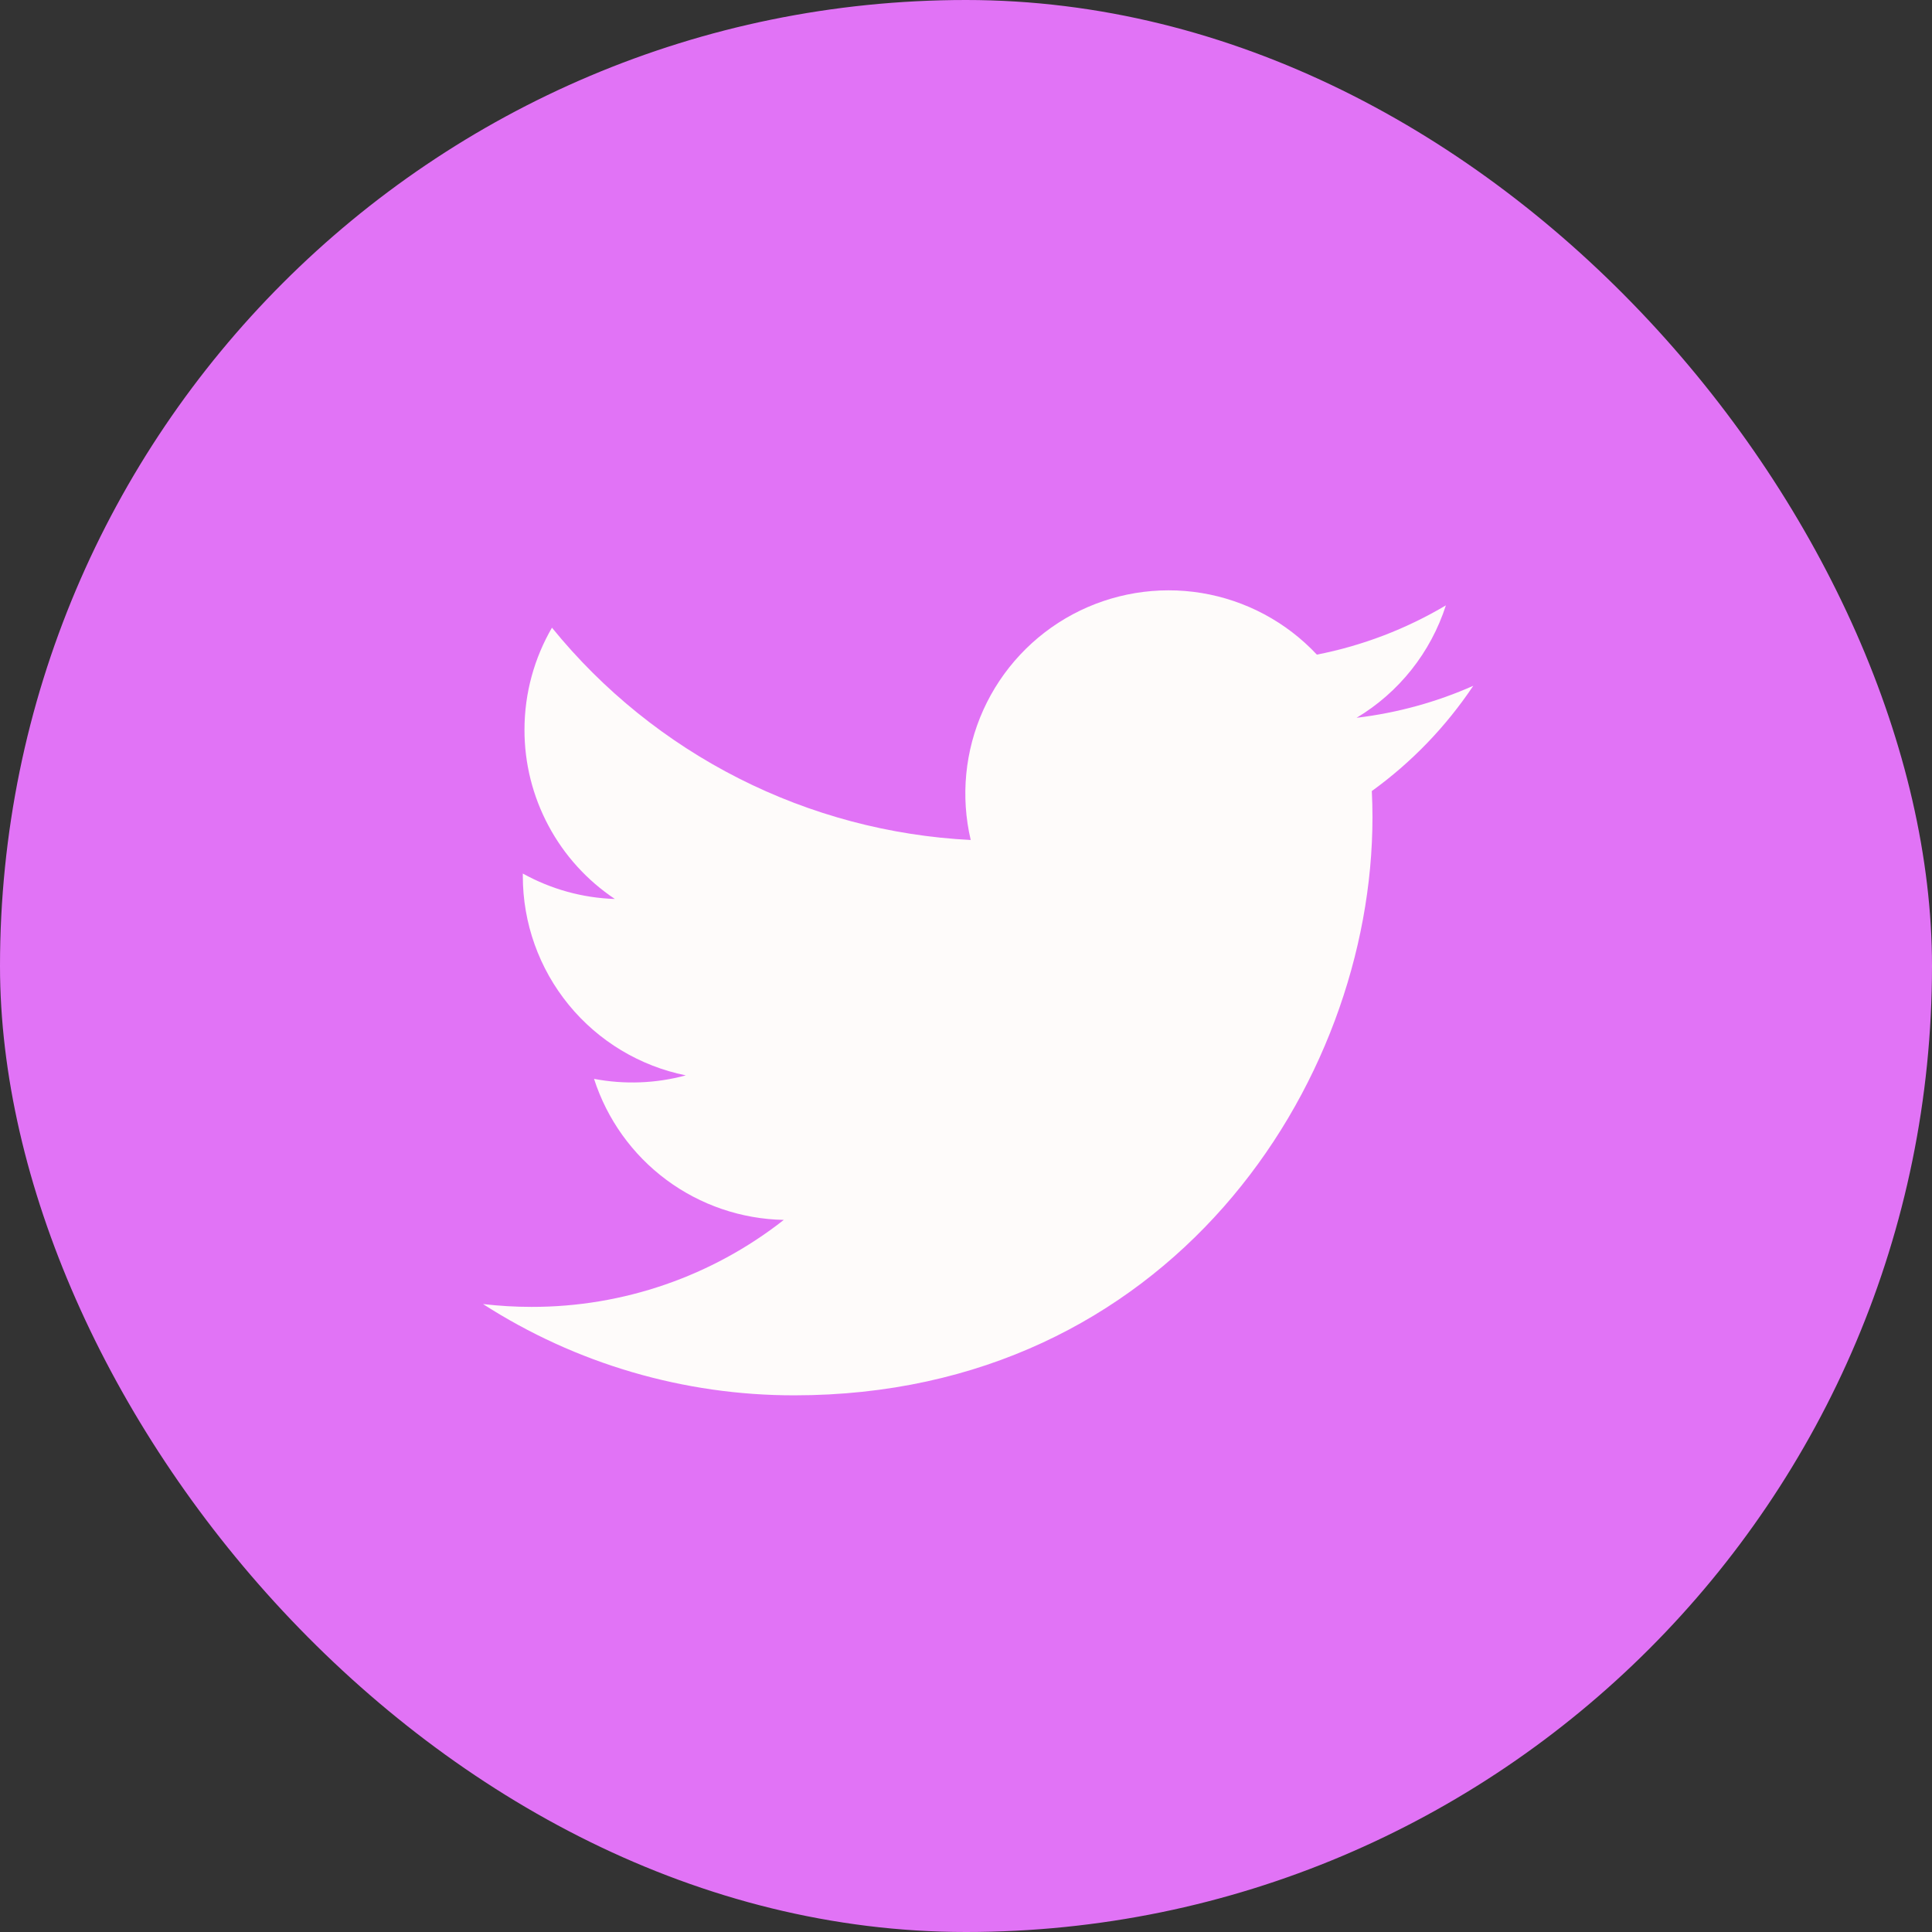
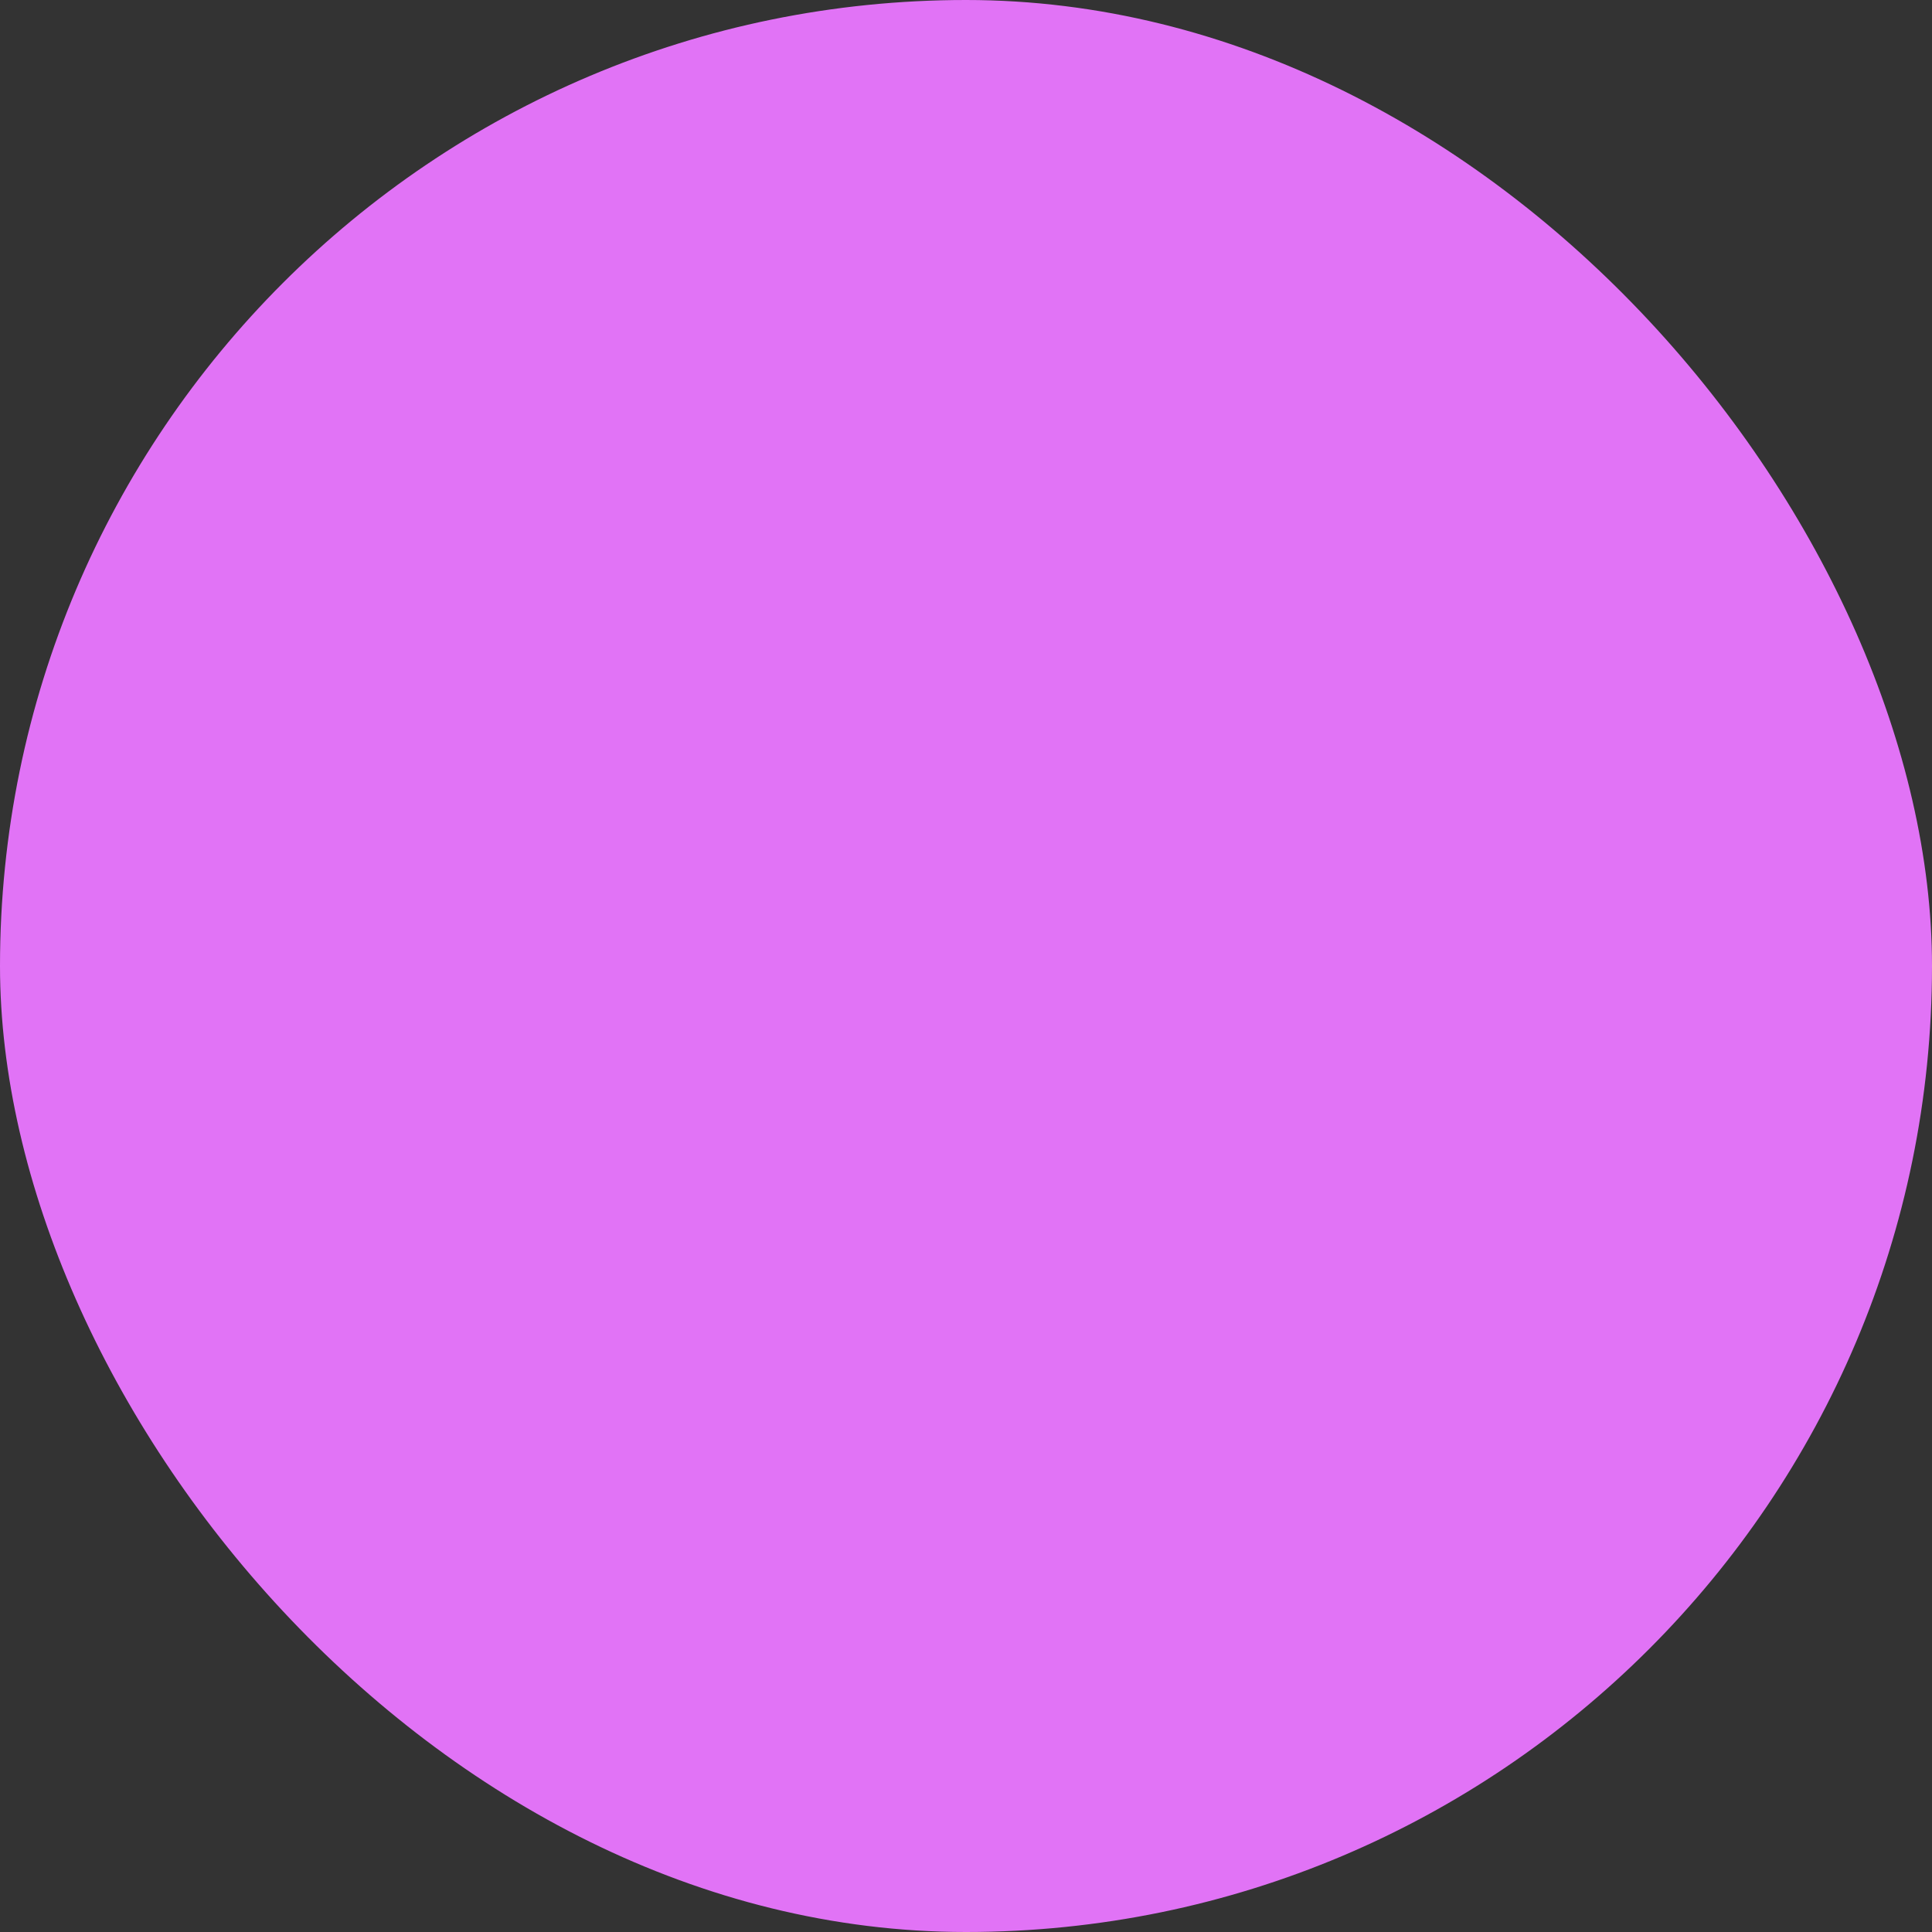
<svg xmlns="http://www.w3.org/2000/svg" width="36" height="36" viewBox="0 0 36 36" fill="none">
  <rect x="0" y="0" width="36" height="36" fill="#333333" stroke="none" />
  <rect width="36" height="36" rx="18" fill="#E173F6" />
-   <path d="M27.452 12.779C26.773 13.08 26.044 13.283 25.278 13.375C26.069 12.902 26.66 12.157 26.942 11.28C26.199 11.721 25.386 12.032 24.538 12.198C23.968 11.589 23.213 11.186 22.39 11.05C21.567 10.915 20.722 11.055 19.987 11.448C19.252 11.842 18.667 12.467 18.323 13.228C17.98 13.988 17.897 14.84 18.088 15.652C16.582 15.576 15.11 15.185 13.766 14.504C12.421 13.822 11.235 12.866 10.285 11.696C9.96 12.257 9.773 12.907 9.773 13.599C9.772 14.223 9.926 14.836 10.22 15.386C10.513 15.936 10.938 16.404 11.457 16.751C10.855 16.732 10.268 16.569 9.742 16.277V16.326C9.742 17.2 10.044 18.047 10.598 18.724C11.151 19.4 11.922 19.865 12.779 20.038C12.221 20.189 11.636 20.211 11.069 20.103C11.311 20.855 11.782 21.513 12.416 21.984C13.05 22.455 13.816 22.716 14.605 22.731C13.265 23.784 11.608 24.355 9.904 24.352C9.602 24.352 9.3 24.334 9 24.299C10.73 25.412 12.745 26.002 14.802 26C21.767 26 25.574 20.232 25.574 15.229C25.574 15.067 25.57 14.903 25.562 14.74C26.303 14.205 26.942 13.541 27.45 12.782L27.452 12.779Z" fill="#FEFBFA" />
</svg>